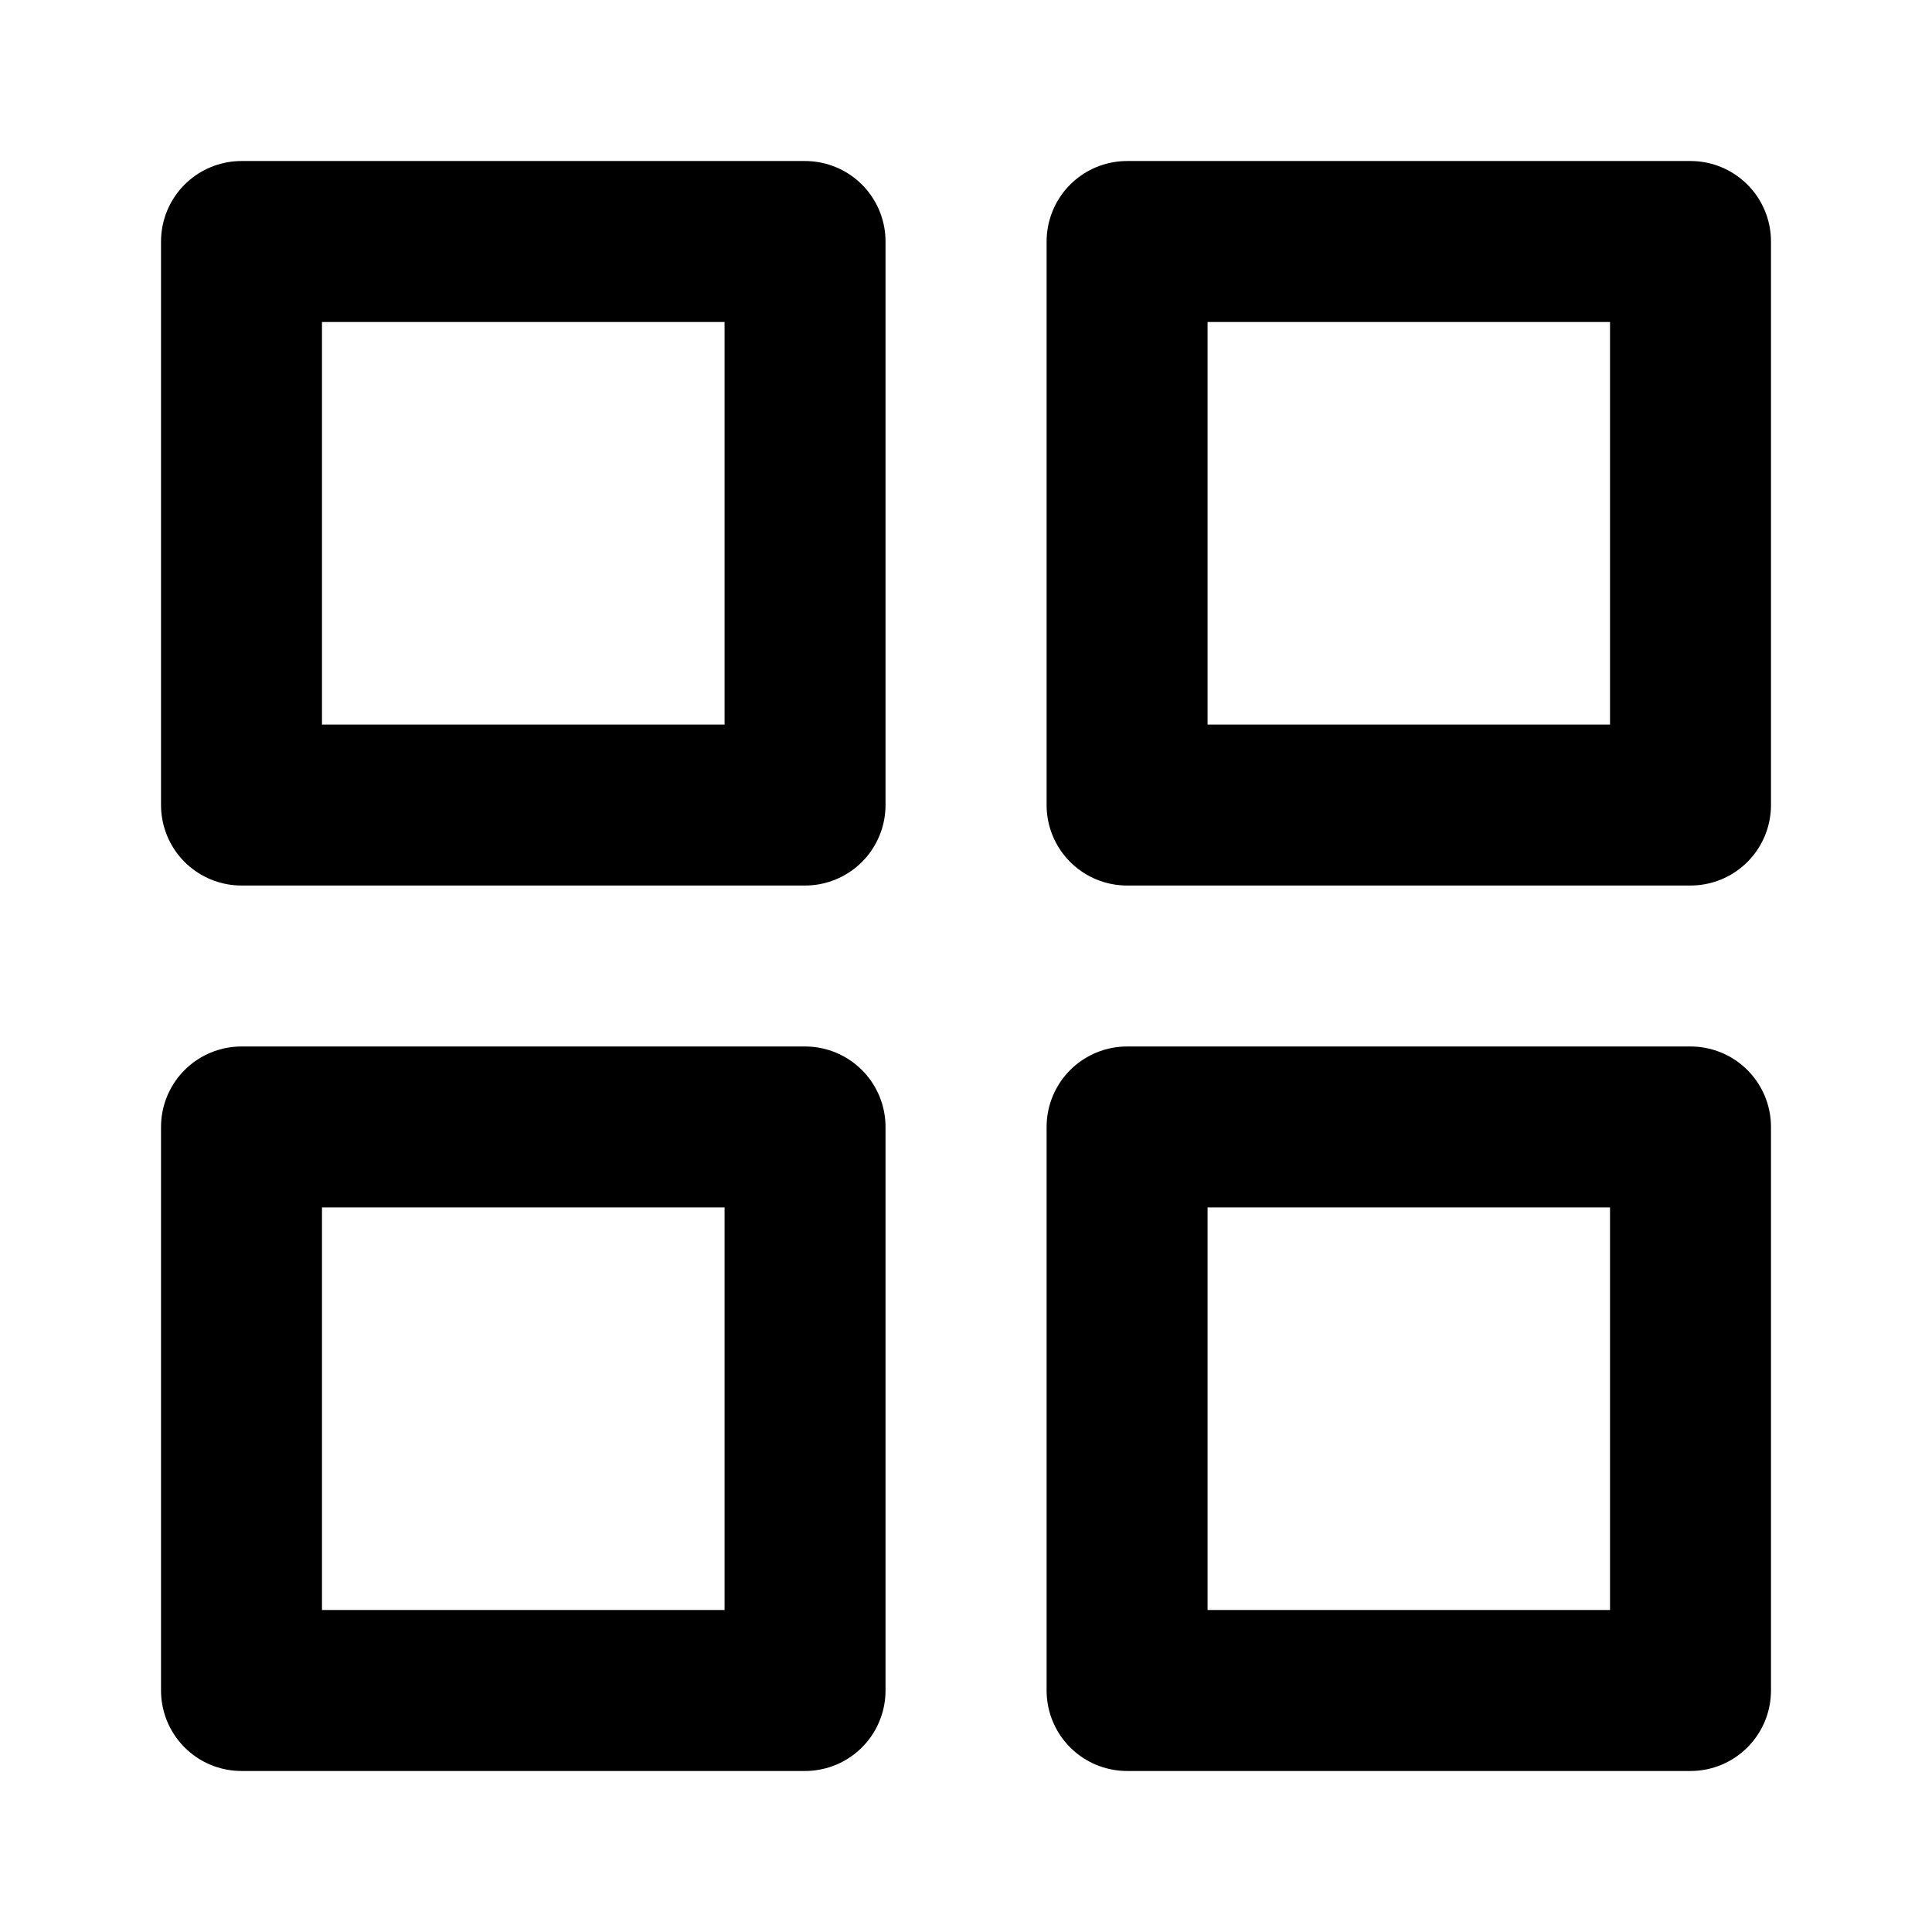
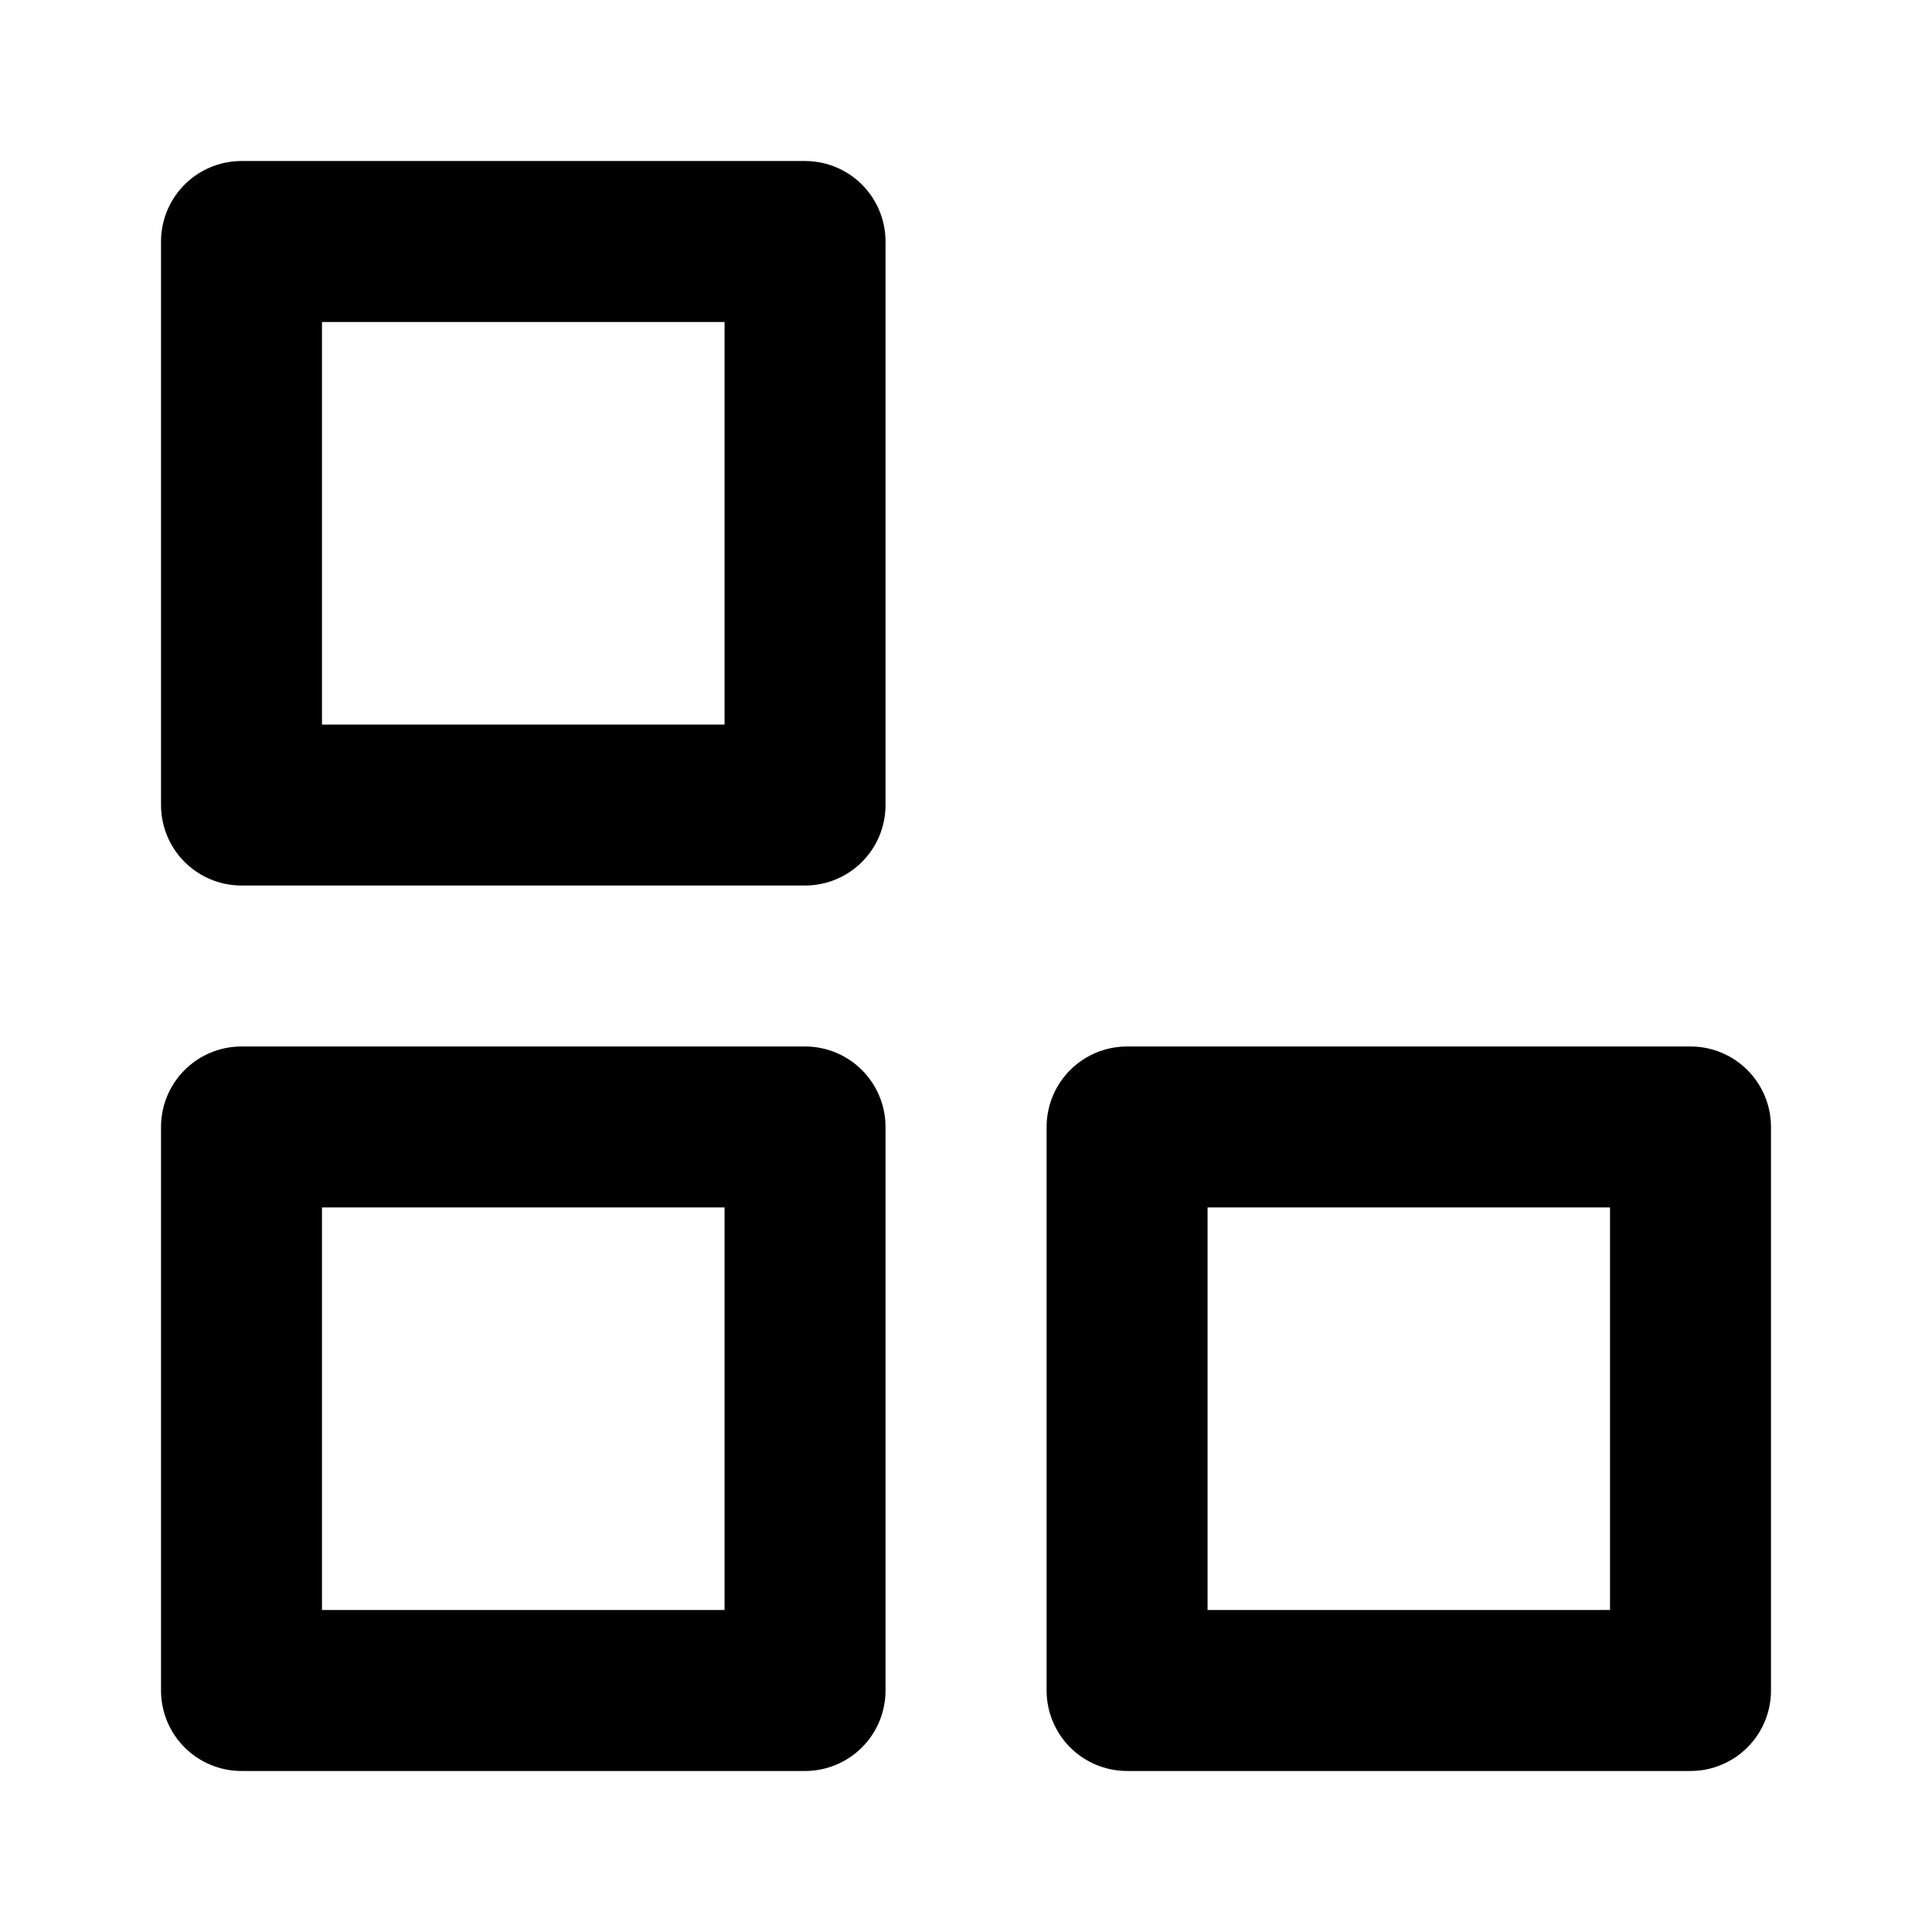
<svg xmlns="http://www.w3.org/2000/svg" width="16" height="16" viewBox="0 0 16 16" fill="none">
-   <path d="M6.667 2H2V6.667H6.667V2Z" stroke="black" stroke-width="1.333" stroke-linecap="round" stroke-linejoin="round" />
-   <path d="M14 2H9.334V6.667H14V2Z" stroke="black" stroke-width="1.333" stroke-linecap="round" stroke-linejoin="round" />
+   <path d="M6.667 2H2V6.667H6.667V2" stroke="black" stroke-width="1.333" stroke-linecap="round" stroke-linejoin="round" />
  <path d="M14 9.333H9.334V14H14V9.333Z" stroke="black" stroke-width="1.333" stroke-linecap="round" stroke-linejoin="round" />
  <path d="M6.667 9.333H2V14H6.667V9.333Z" stroke="black" stroke-width="1.333" stroke-linecap="round" stroke-linejoin="round" />
</svg>